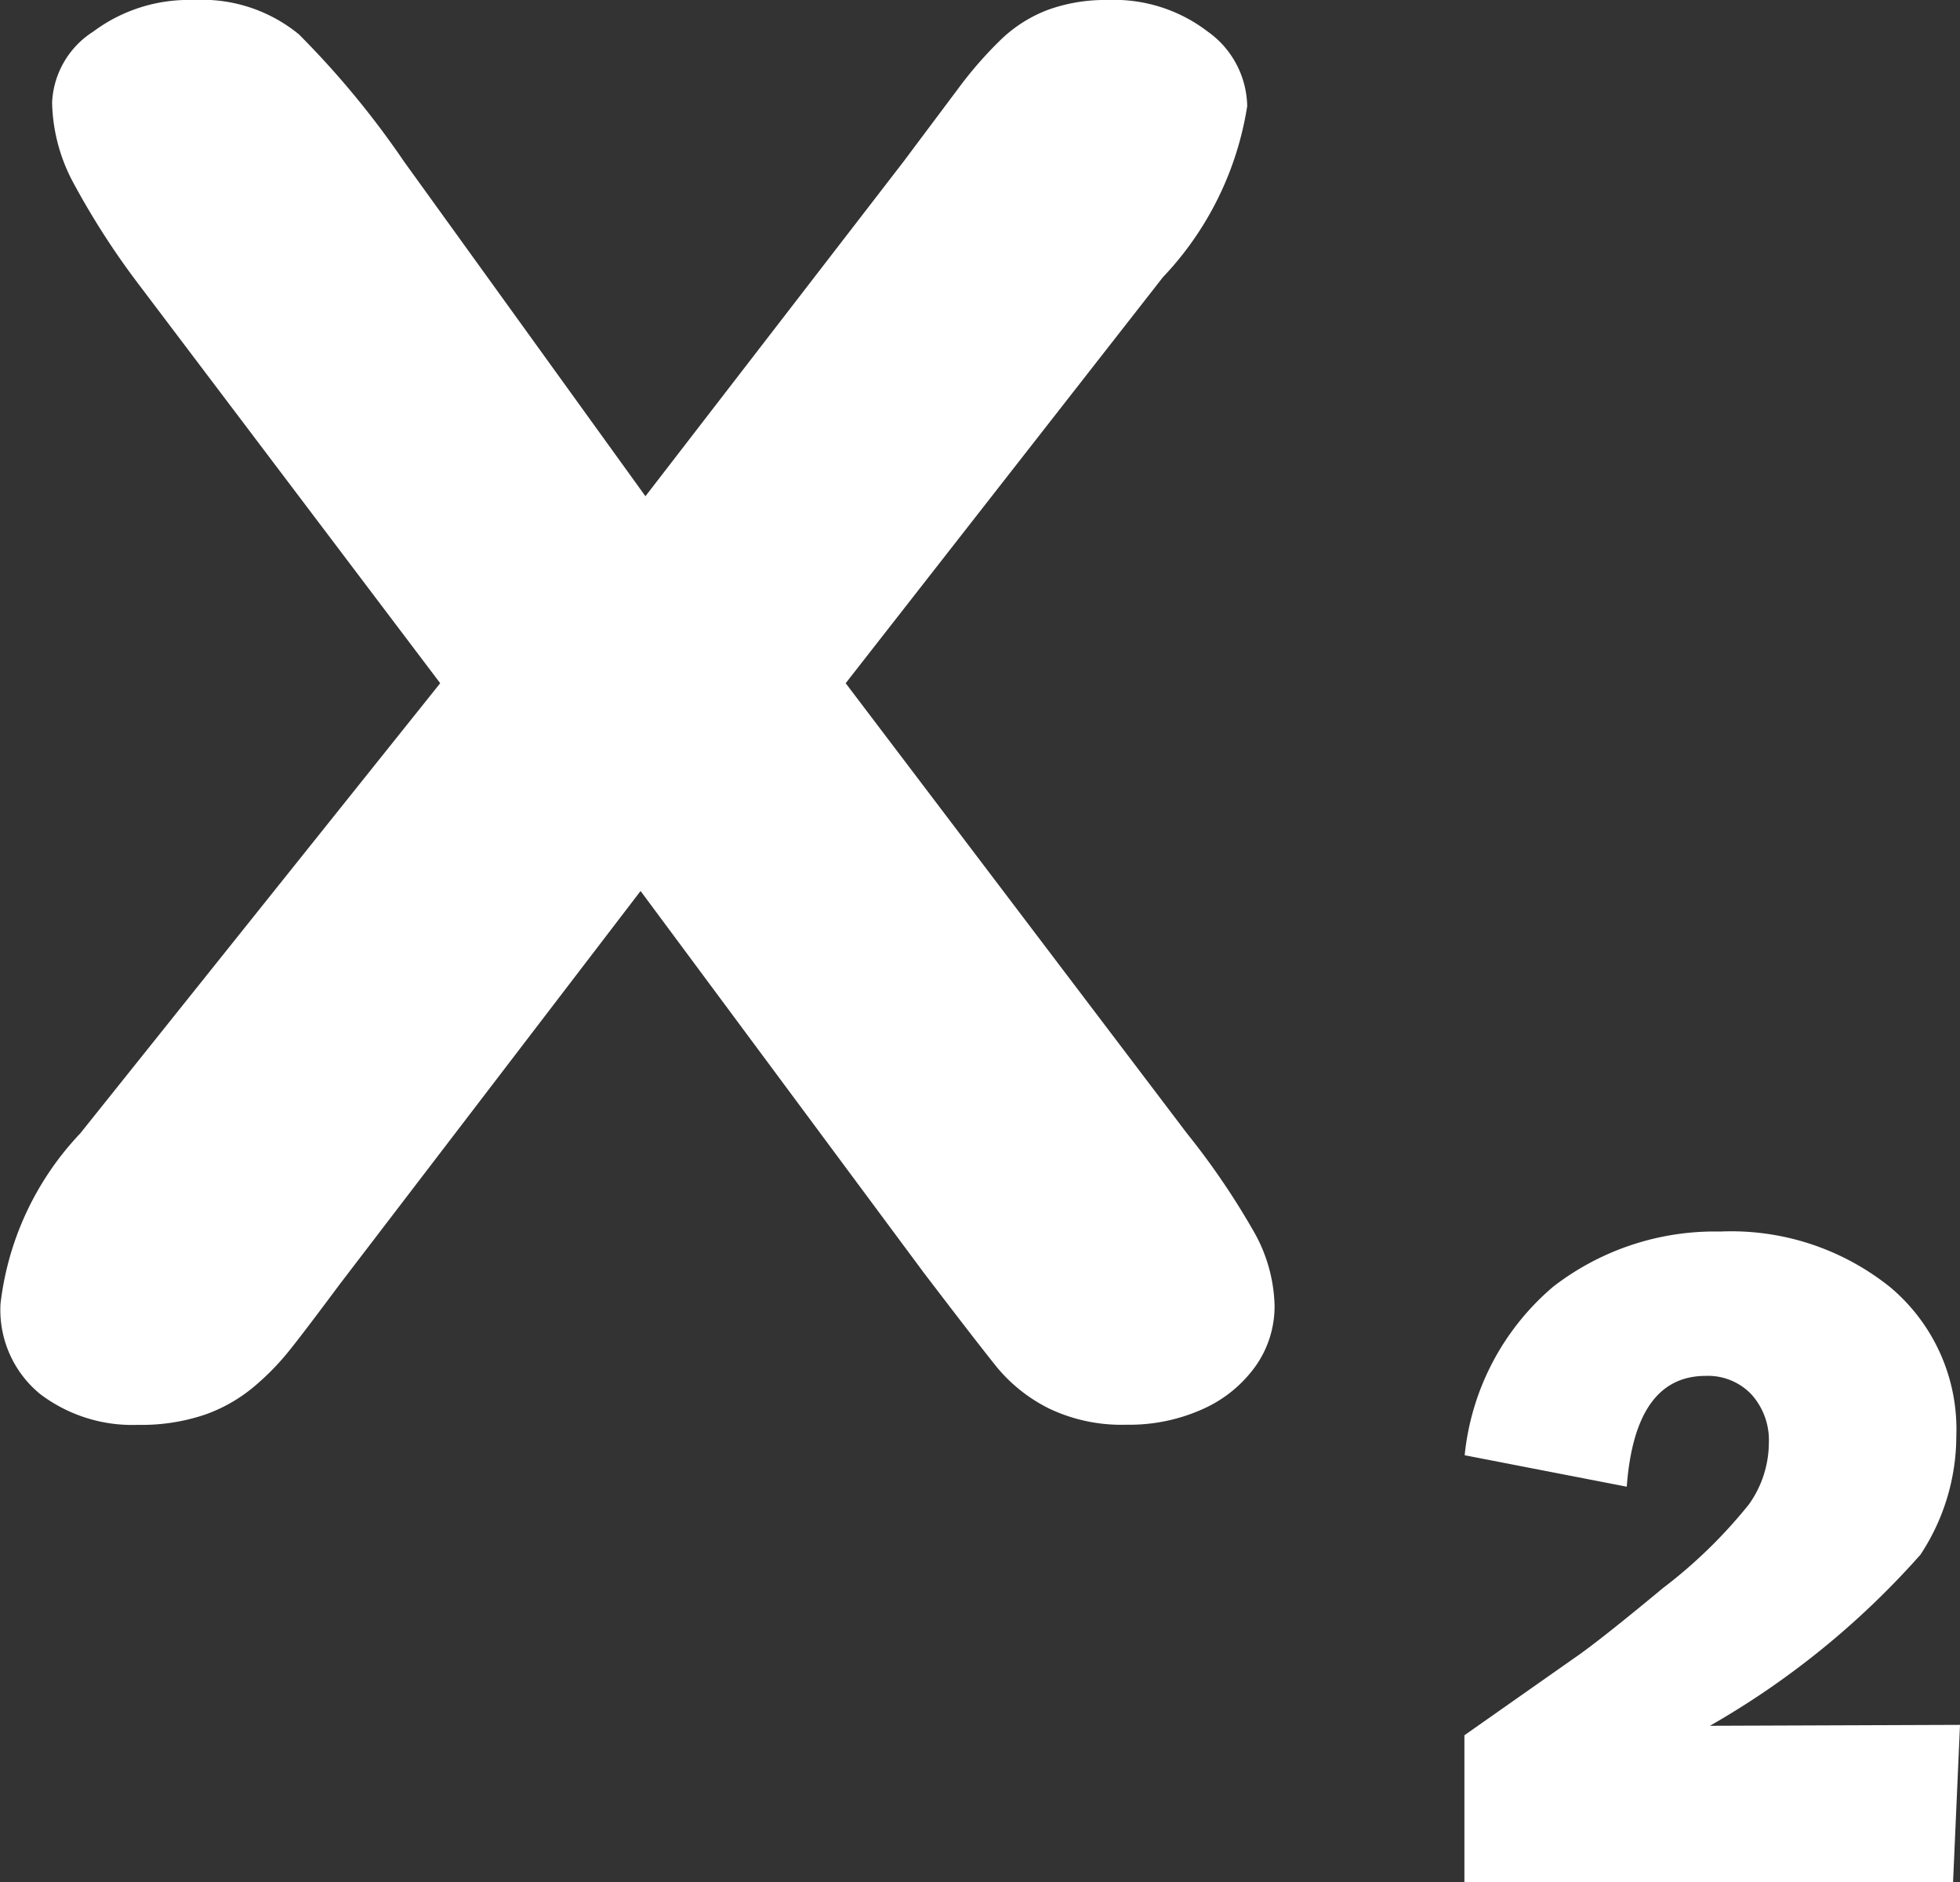
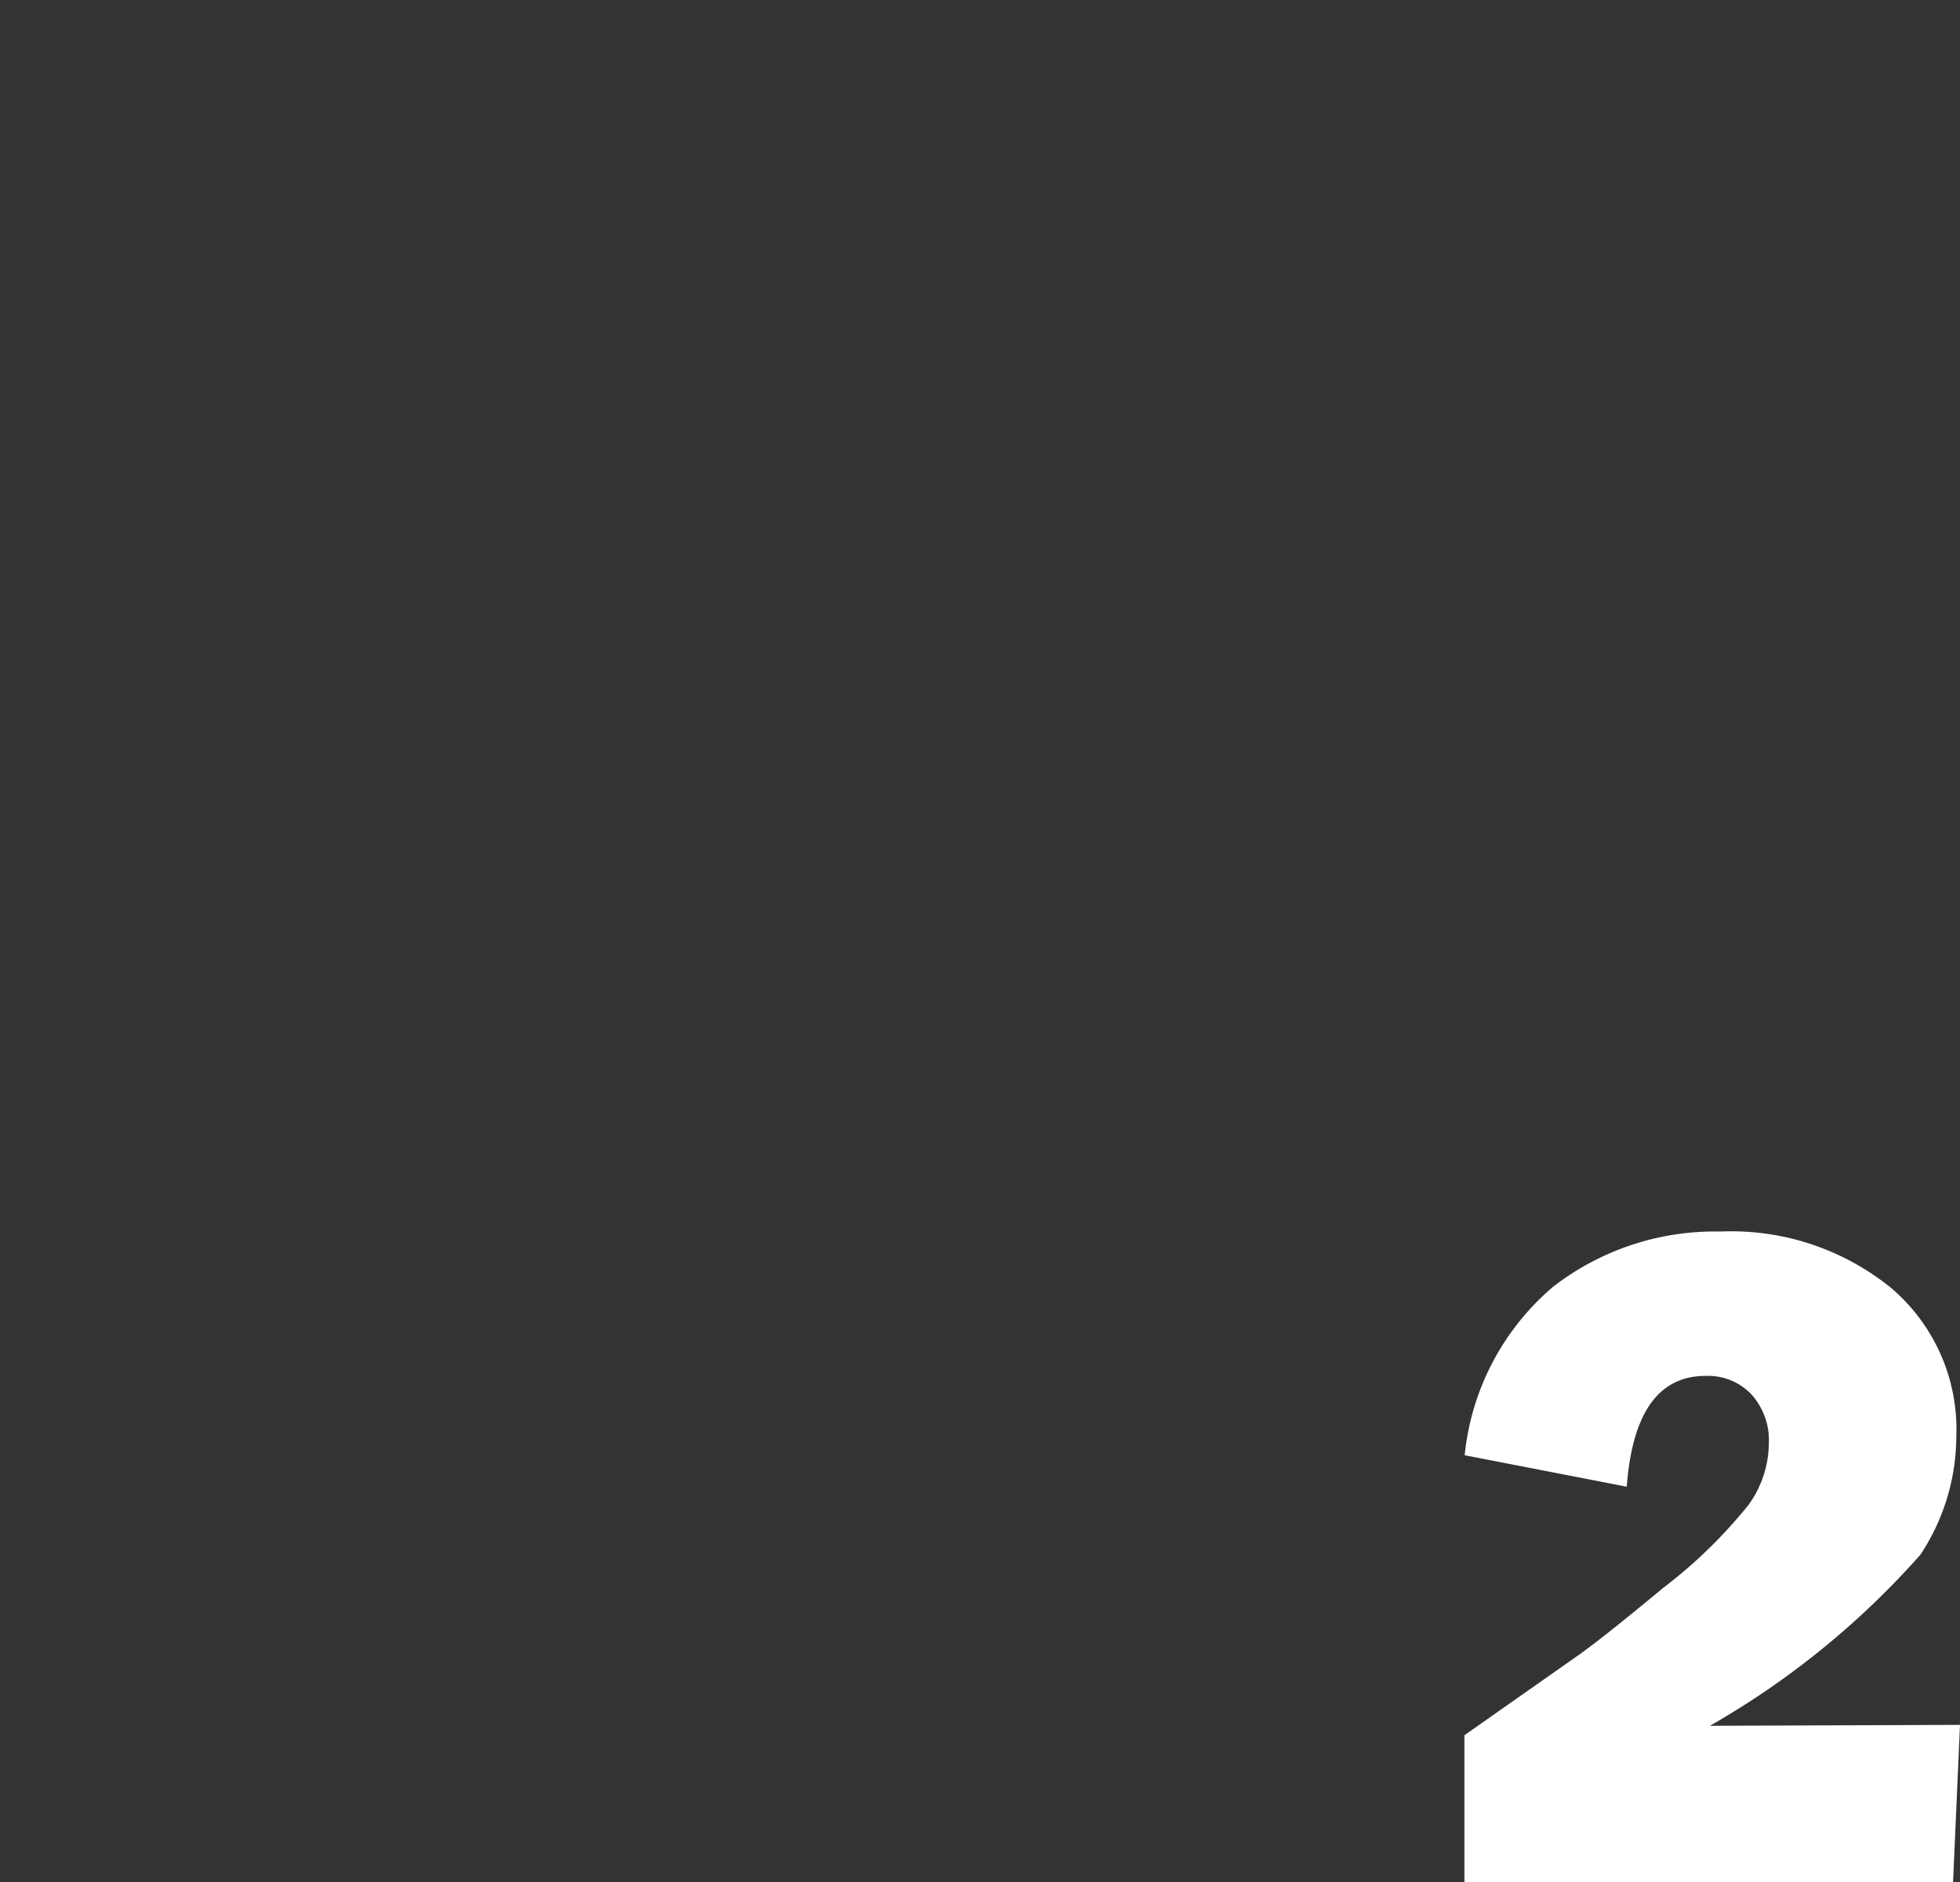
<svg xmlns="http://www.w3.org/2000/svg" width="14.898" height="14.305" viewBox="0 0 14.898 14.305">
  <rect x="0" y="0" width="14.898" height="14.305" fill="#333333" stroke="none" />
  <g id="Group_51804" data-name="Group 51804" transform="translate(1213.81 509.951)">
    <g id="Group_16879" data-name="Group 16879" transform="translate(-1213.81 -509.951)">
-       <path id="Path_76789" data-name="Path 76789" d="M-1213.2-501.338l2.736-3.421-2.3-3.042a5.917,5.917,0,0,1-.488-.76,1.34,1.34,0,0,1-.162-.611.675.675,0,0,1,.313-.539,1.213,1.213,0,0,1,.763-.24,1.161,1.161,0,0,1,.8.261,6.731,6.731,0,0,1,.8.968l1.834,2.542,1.961-2.542q.241-.322.412-.55a3,3,0,0,1,.33-.379,1.056,1.056,0,0,1,.353-.224,1.276,1.276,0,0,1,.455-.076,1.171,1.171,0,0,1,.763.24.709.709,0,0,1,.3.567,2.432,2.432,0,0,1-.641,1.3l-2.411,3.085,2.594,3.421a5.7,5.7,0,0,1,.508.746,1.19,1.19,0,0,1,.158.561.786.786,0,0,1-.141.457.982.982,0,0,1-.4.329,1.358,1.358,0,0,1-.584.121,1.28,1.28,0,0,1-.591-.124,1.22,1.22,0,0,1-.393-.311q-.15-.186-.558-.721l-2.152-2.9-2.284,2.985c-.178.239-.3.4-.38.5a1.935,1.935,0,0,1-.271.279,1.2,1.2,0,0,1-.375.215,1.5,1.5,0,0,1-.509.078,1.159,1.159,0,0,1-.746-.235.826.826,0,0,1-.3-.686A2.261,2.261,0,0,1-1213.2-501.338Z" transform="translate(1213.81 509.951)" fill="#fff" />
-     </g>
+       </g>
    <g id="Group_16880" data-name="Group 16880" transform="translate(-1202.679 -500.596)">
      <path id="Path_76790" data-name="Path 76790" d="M-1200.91-498.522l-.053,1.2h-3.714v-1.121l.83-.583q.183-.124.681-.537a3.724,3.724,0,0,0,.651-.634.809.809,0,0,0,.152-.464.519.519,0,0,0-.133-.373.455.455,0,0,0-.347-.14q-.537,0-.6.842l-1.232-.239a1.933,1.933,0,0,1,.673-1.281,2.008,2.008,0,0,1,1.27-.419,1.929,1.929,0,0,1,1.294.425,1.409,1.409,0,0,1,.5,1.131,1.638,1.638,0,0,1-.273.9,6.328,6.328,0,0,1-1.6,1.3Z" transform="translate(1204.677 502.275)" fill="#fff" />
    </g>
  </g>
</svg>